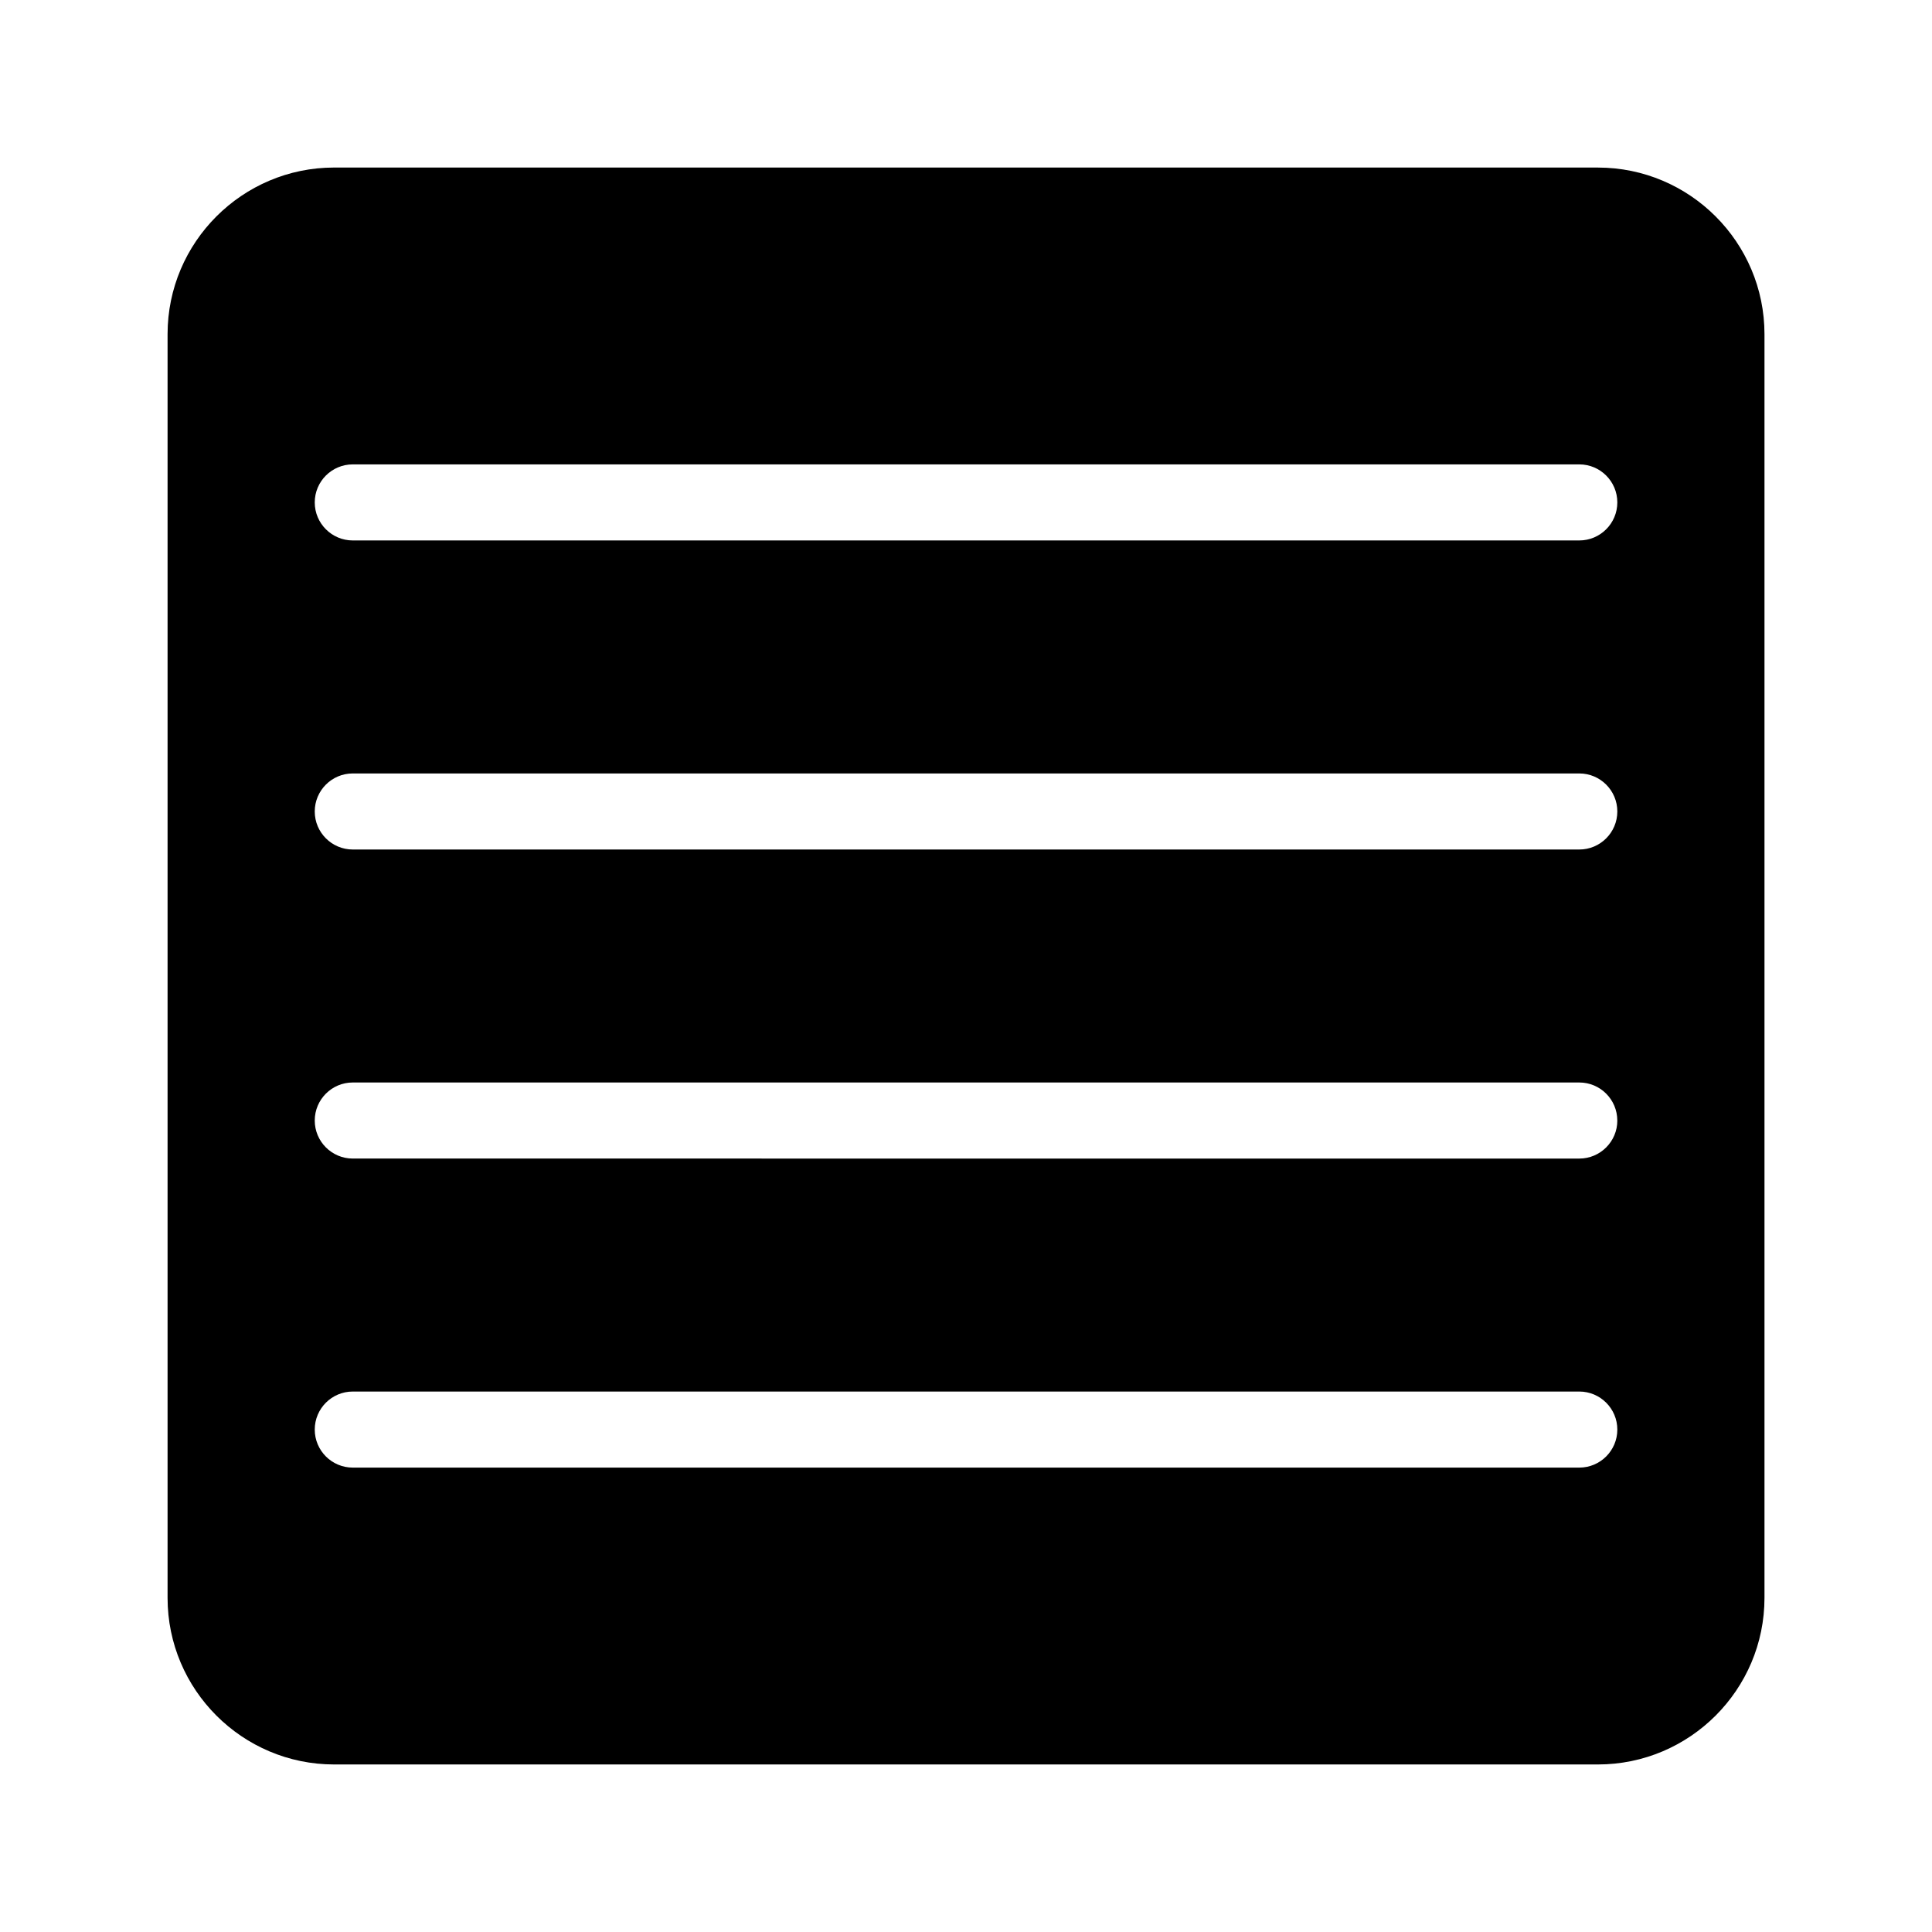
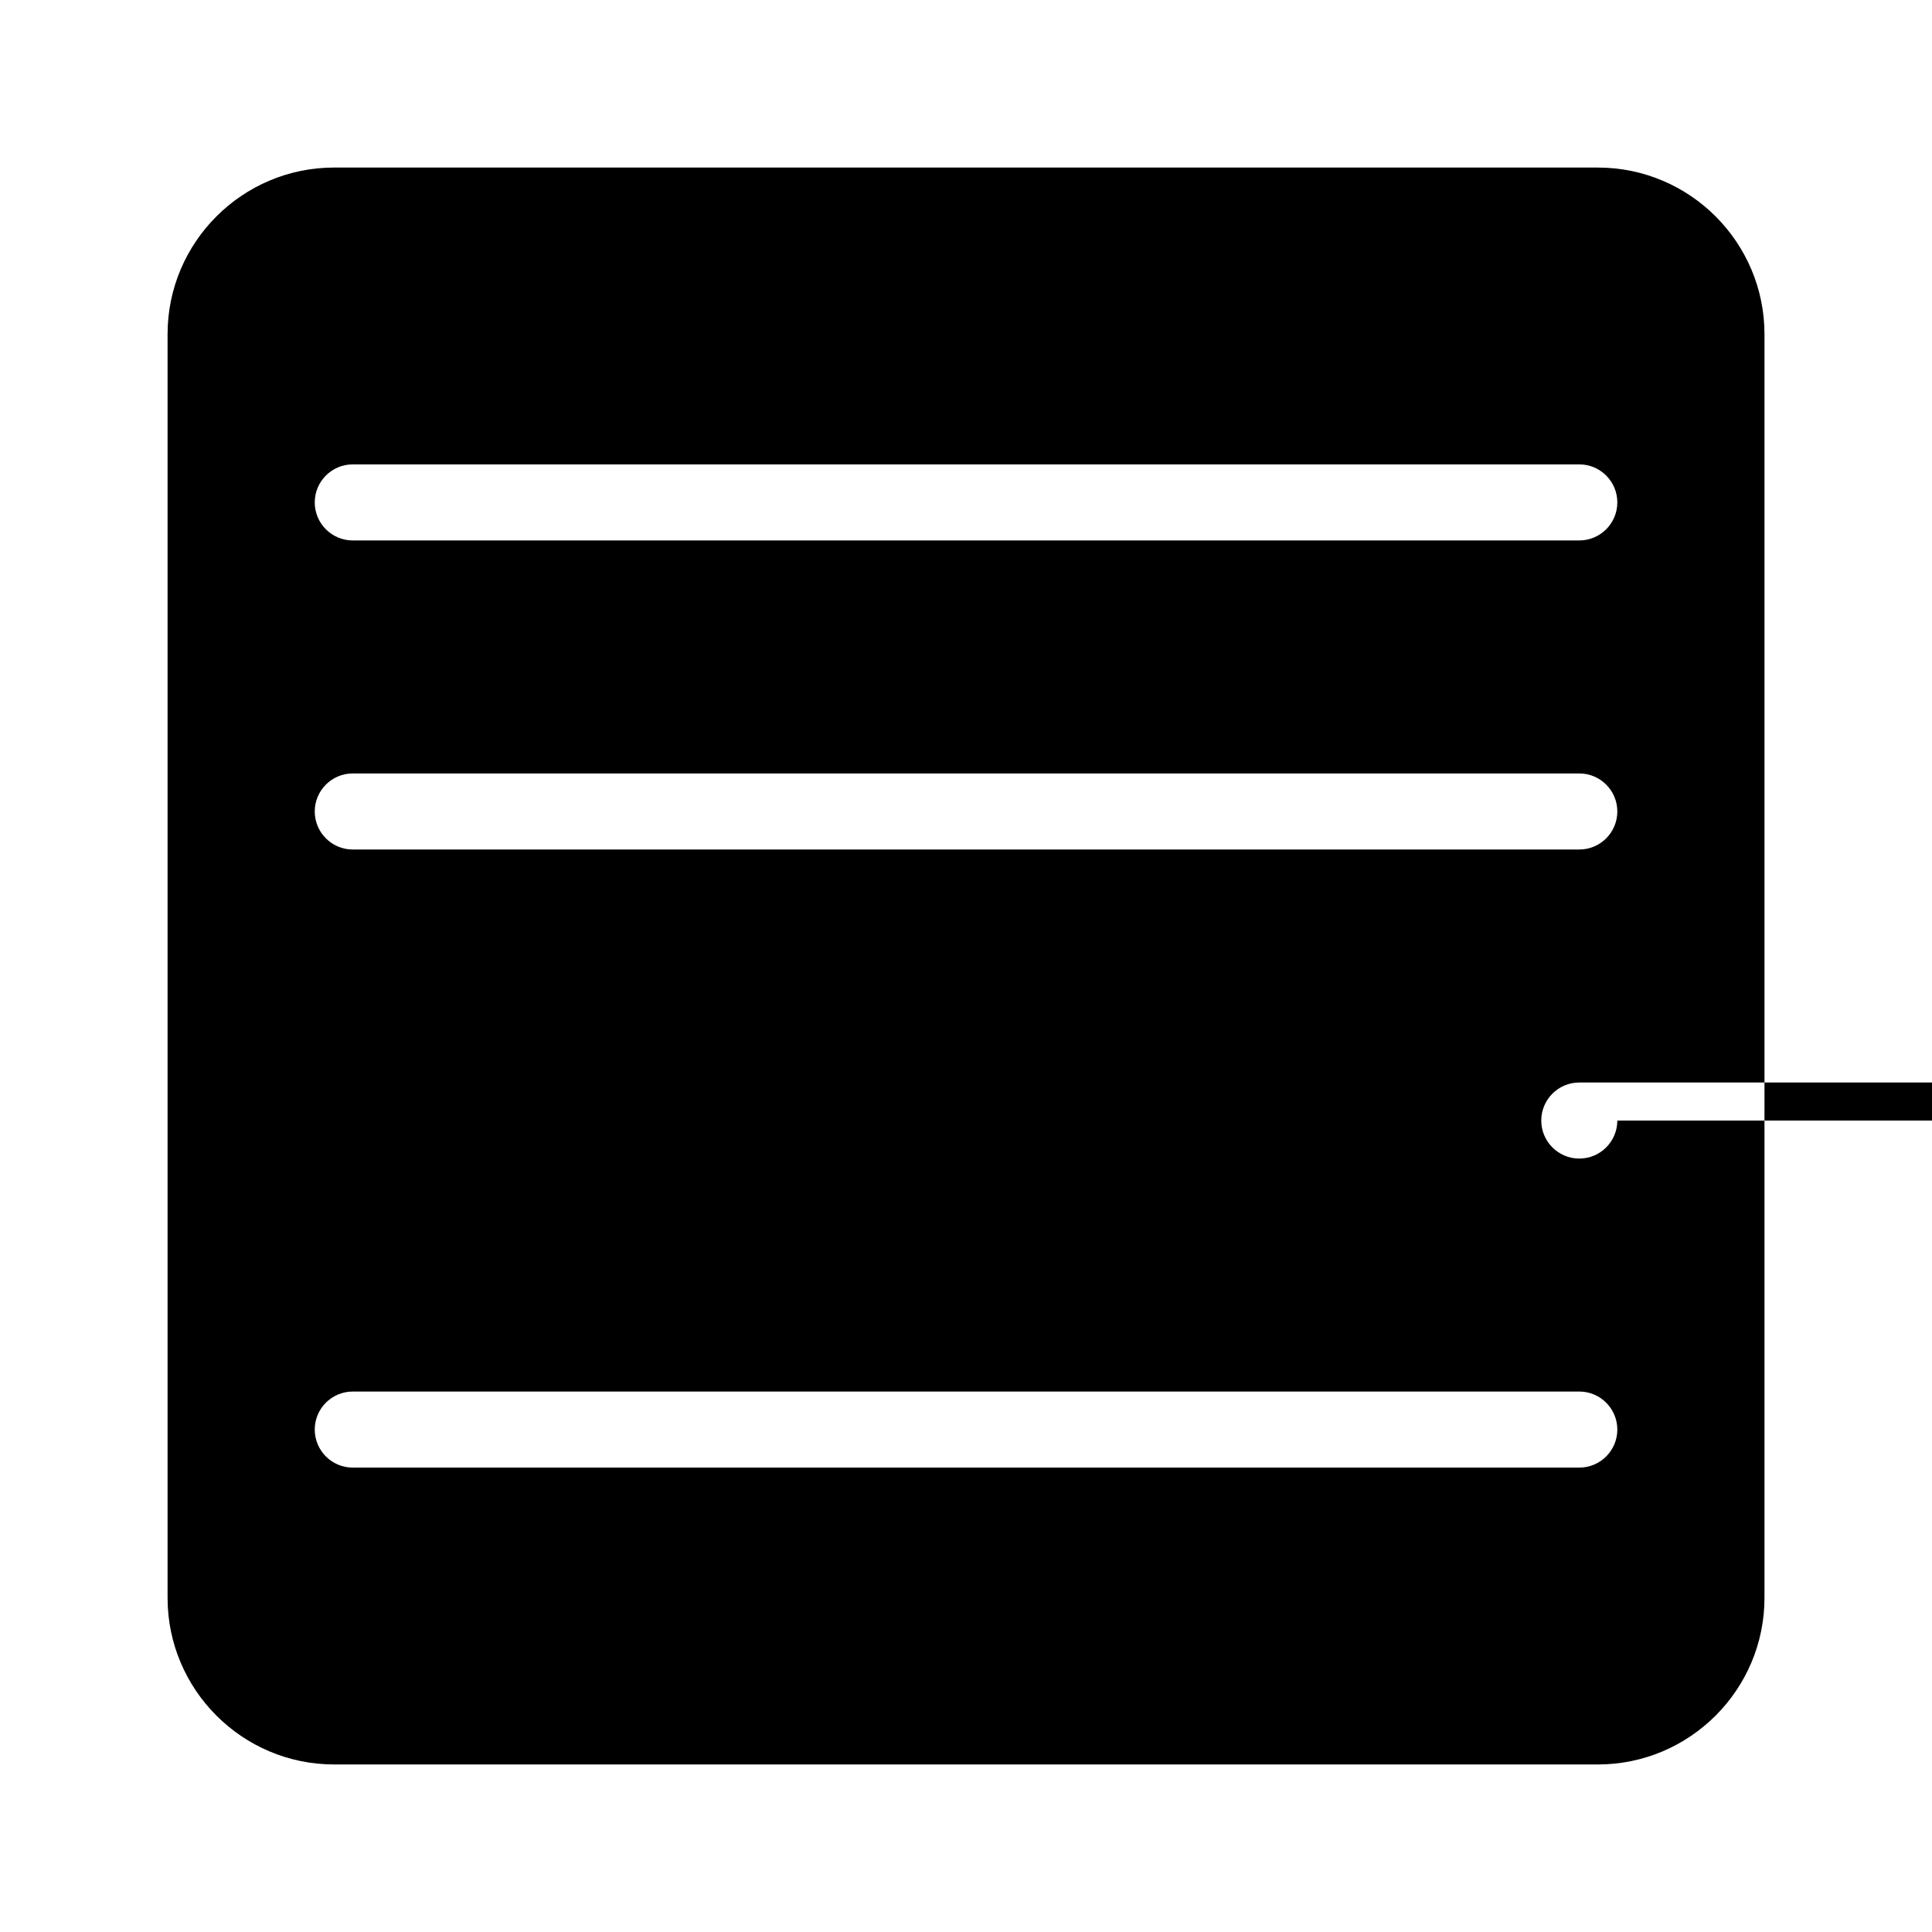
<svg xmlns="http://www.w3.org/2000/svg" fill="#000000" width="800px" height="800px" version="1.1" viewBox="144 144 512 512">
-   <path d="m567.45 188.4h-334.89c-24.344 0-44.152 19.809-44.152 44.16v334.89c0 24.344 19.809 44.152 44.152 44.152h334.89c24.348 0 44.156-19.809 44.156-44.156v-334.88c0-24.352-19.809-44.16-44.152-44.16zm-329.96 344.53c-5.562 0-10.078-4.516-10.078-10.078s4.516-10.078 10.078-10.078h325.04c5.562 0 10.078 4.516 10.078 10.078s-4.516 10.078-10.078 10.078zm325.04-163.8h-325.04c-5.562 0-10.078-4.516-10.078-10.078s4.516-10.078 10.078-10.078h325.04c5.562 0 10.078 4.516 10.078 10.078-0.004 5.562-4.516 10.078-10.086 10.078zm10.078 71.824c0 5.562-4.516 10.078-10.078 10.078l-325.04-0.004c-5.562 0-10.078-4.516-10.078-10.078s4.516-10.078 10.078-10.078h325.04c5.562 0.004 10.07 4.516 10.07 10.082zm-10.078-153.73h-325.04c-5.562 0-10.078-4.516-10.078-10.078s4.516-10.078 10.078-10.078h325.04c5.562 0 10.078 4.516 10.078 10.078-0.004 5.562-4.516 10.078-10.086 10.078z" />
+   <path d="m567.45 188.4h-334.89c-24.344 0-44.152 19.809-44.152 44.16v334.89c0 24.344 19.809 44.152 44.152 44.152h334.89c24.348 0 44.156-19.809 44.156-44.156v-334.88c0-24.352-19.809-44.16-44.152-44.16zm-329.96 344.53c-5.562 0-10.078-4.516-10.078-10.078s4.516-10.078 10.078-10.078h325.04c5.562 0 10.078 4.516 10.078 10.078s-4.516 10.078-10.078 10.078zm325.04-163.8h-325.04c-5.562 0-10.078-4.516-10.078-10.078s4.516-10.078 10.078-10.078h325.04c5.562 0 10.078 4.516 10.078 10.078-0.004 5.562-4.516 10.078-10.086 10.078zm10.078 71.824c0 5.562-4.516 10.078-10.078 10.078c-5.562 0-10.078-4.516-10.078-10.078s4.516-10.078 10.078-10.078h325.04c5.562 0.004 10.07 4.516 10.07 10.082zm-10.078-153.73h-325.04c-5.562 0-10.078-4.516-10.078-10.078s4.516-10.078 10.078-10.078h325.04c5.562 0 10.078 4.516 10.078 10.078-0.004 5.562-4.516 10.078-10.086 10.078z" />
</svg>